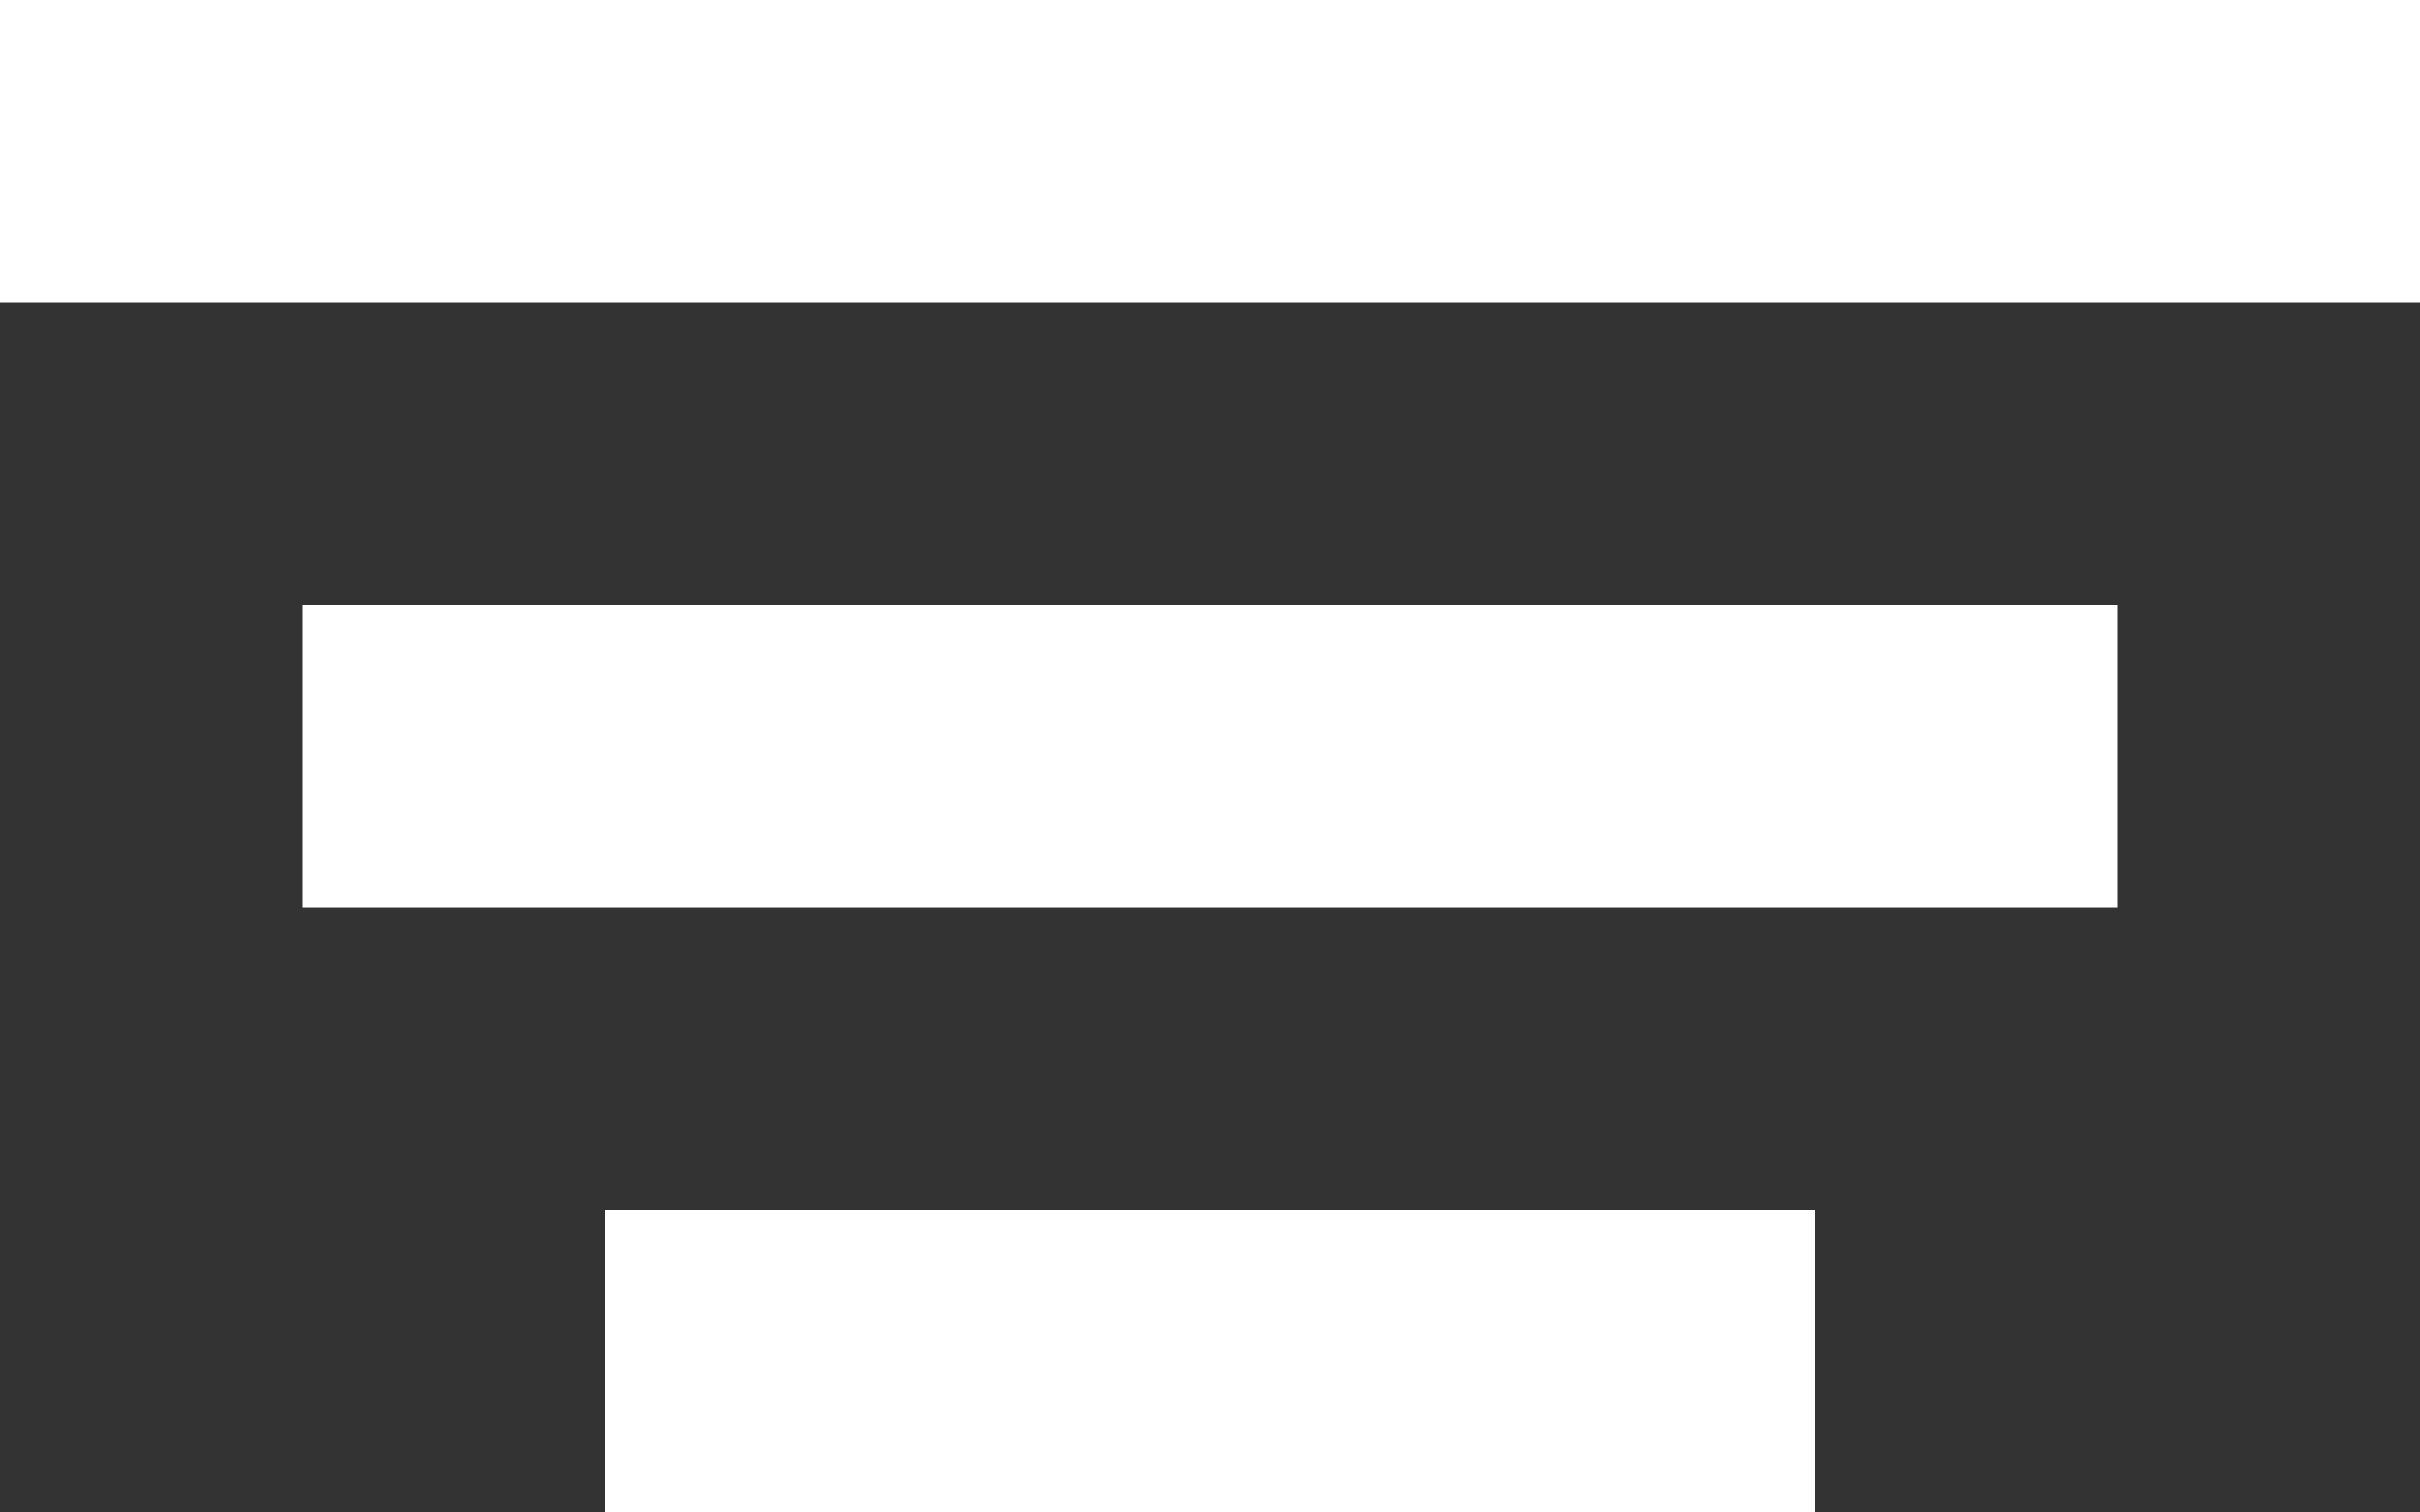
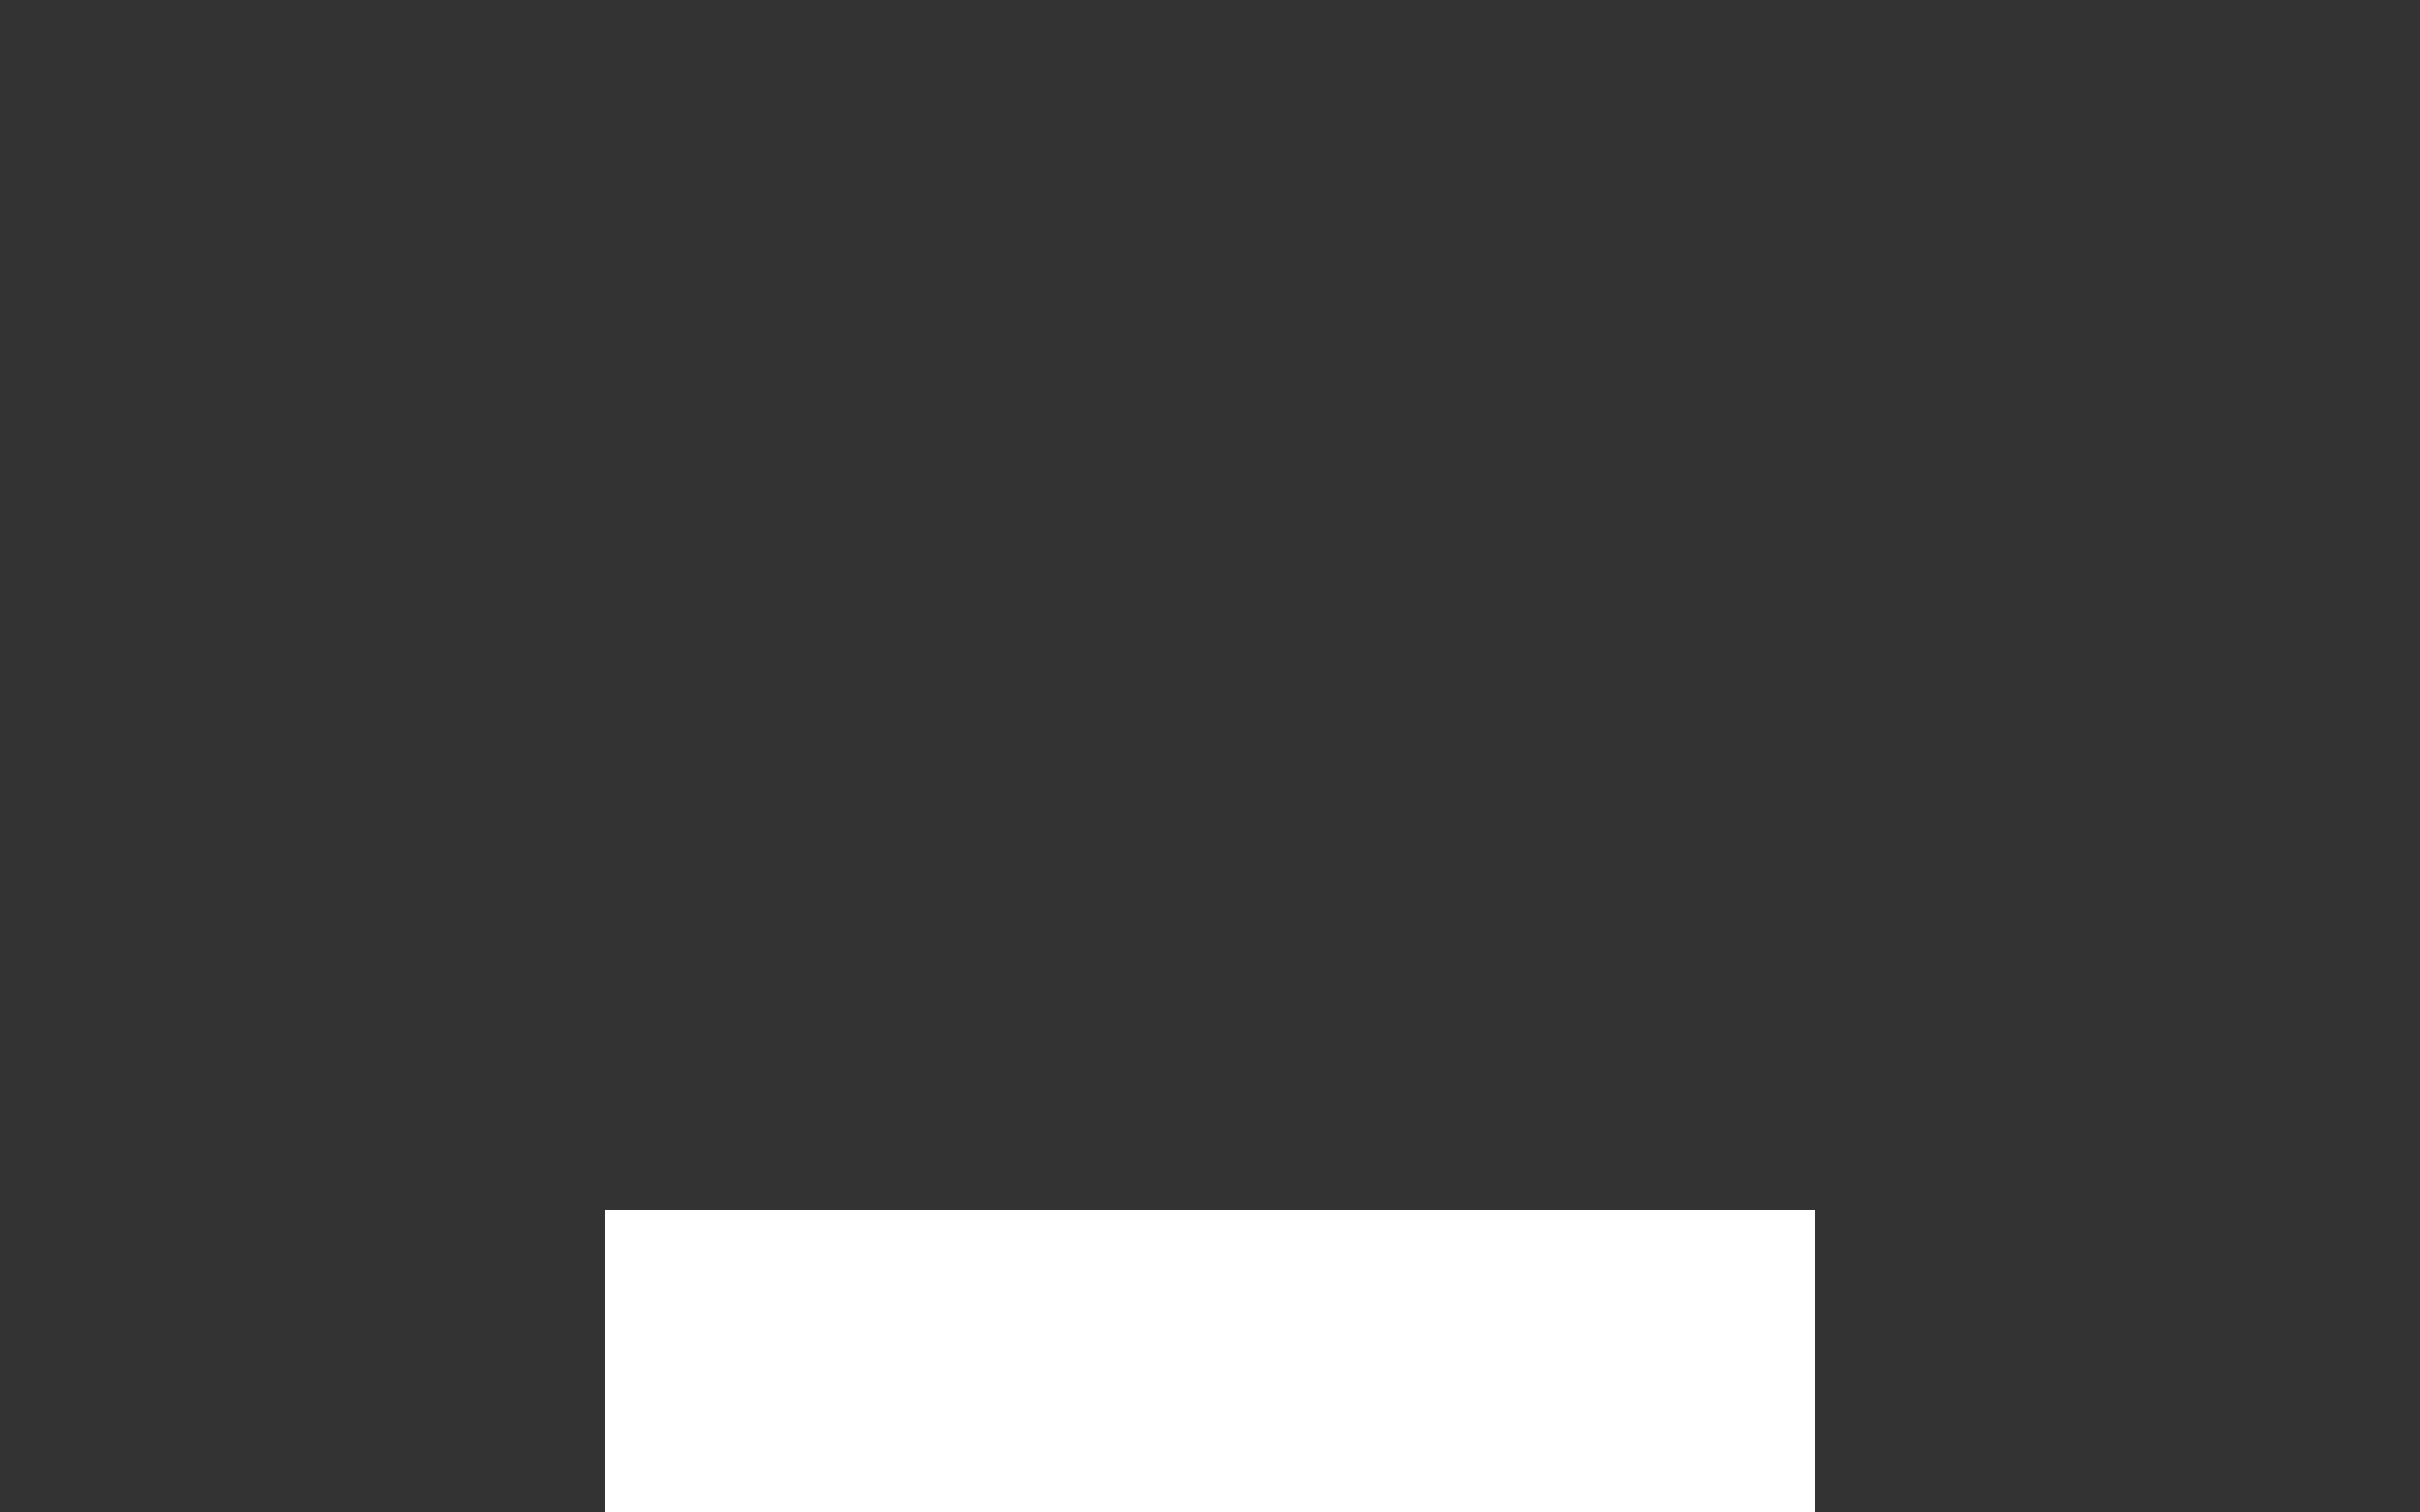
<svg xmlns="http://www.w3.org/2000/svg" width="16" height="10" viewBox="0 0 16 10">
  <rect x="0" y="0" width="16" height="10" fill="#333333" stroke="none" />
  <g id="Gruppe_1361" data-name="Gruppe 1361" transform="translate(-304 -153)">
    <g id="Gruppe_1357" data-name="Gruppe 1357" transform="translate(-19.5 45.5)">
-       <line id="Linie_239" data-name="Linie 239" y2="16" transform="translate(339.5 108.5) rotate(90)" fill="none" stroke="#fff" stroke-miterlimit="10" stroke-width="2" />
-     </g>
+       </g>
    <g id="Gruppe_1358" data-name="Gruppe 1358" transform="translate(-17.5 49.5)">
-       <line id="Linie_239-2" data-name="Linie 239" y2="12" transform="translate(335.5 108.5) rotate(90)" fill="none" stroke="#fff" stroke-miterlimit="10" stroke-width="2" />
-     </g>
+       </g>
    <g id="Gruppe_1359" data-name="Gruppe 1359" transform="translate(-15.5 53.5)">
      <line id="Linie_239-3" data-name="Linie 239" y2="8" transform="translate(331.5 108.5) rotate(90)" fill="none" stroke="#fff" stroke-miterlimit="10" stroke-width="2" />
    </g>
  </g>
</svg>